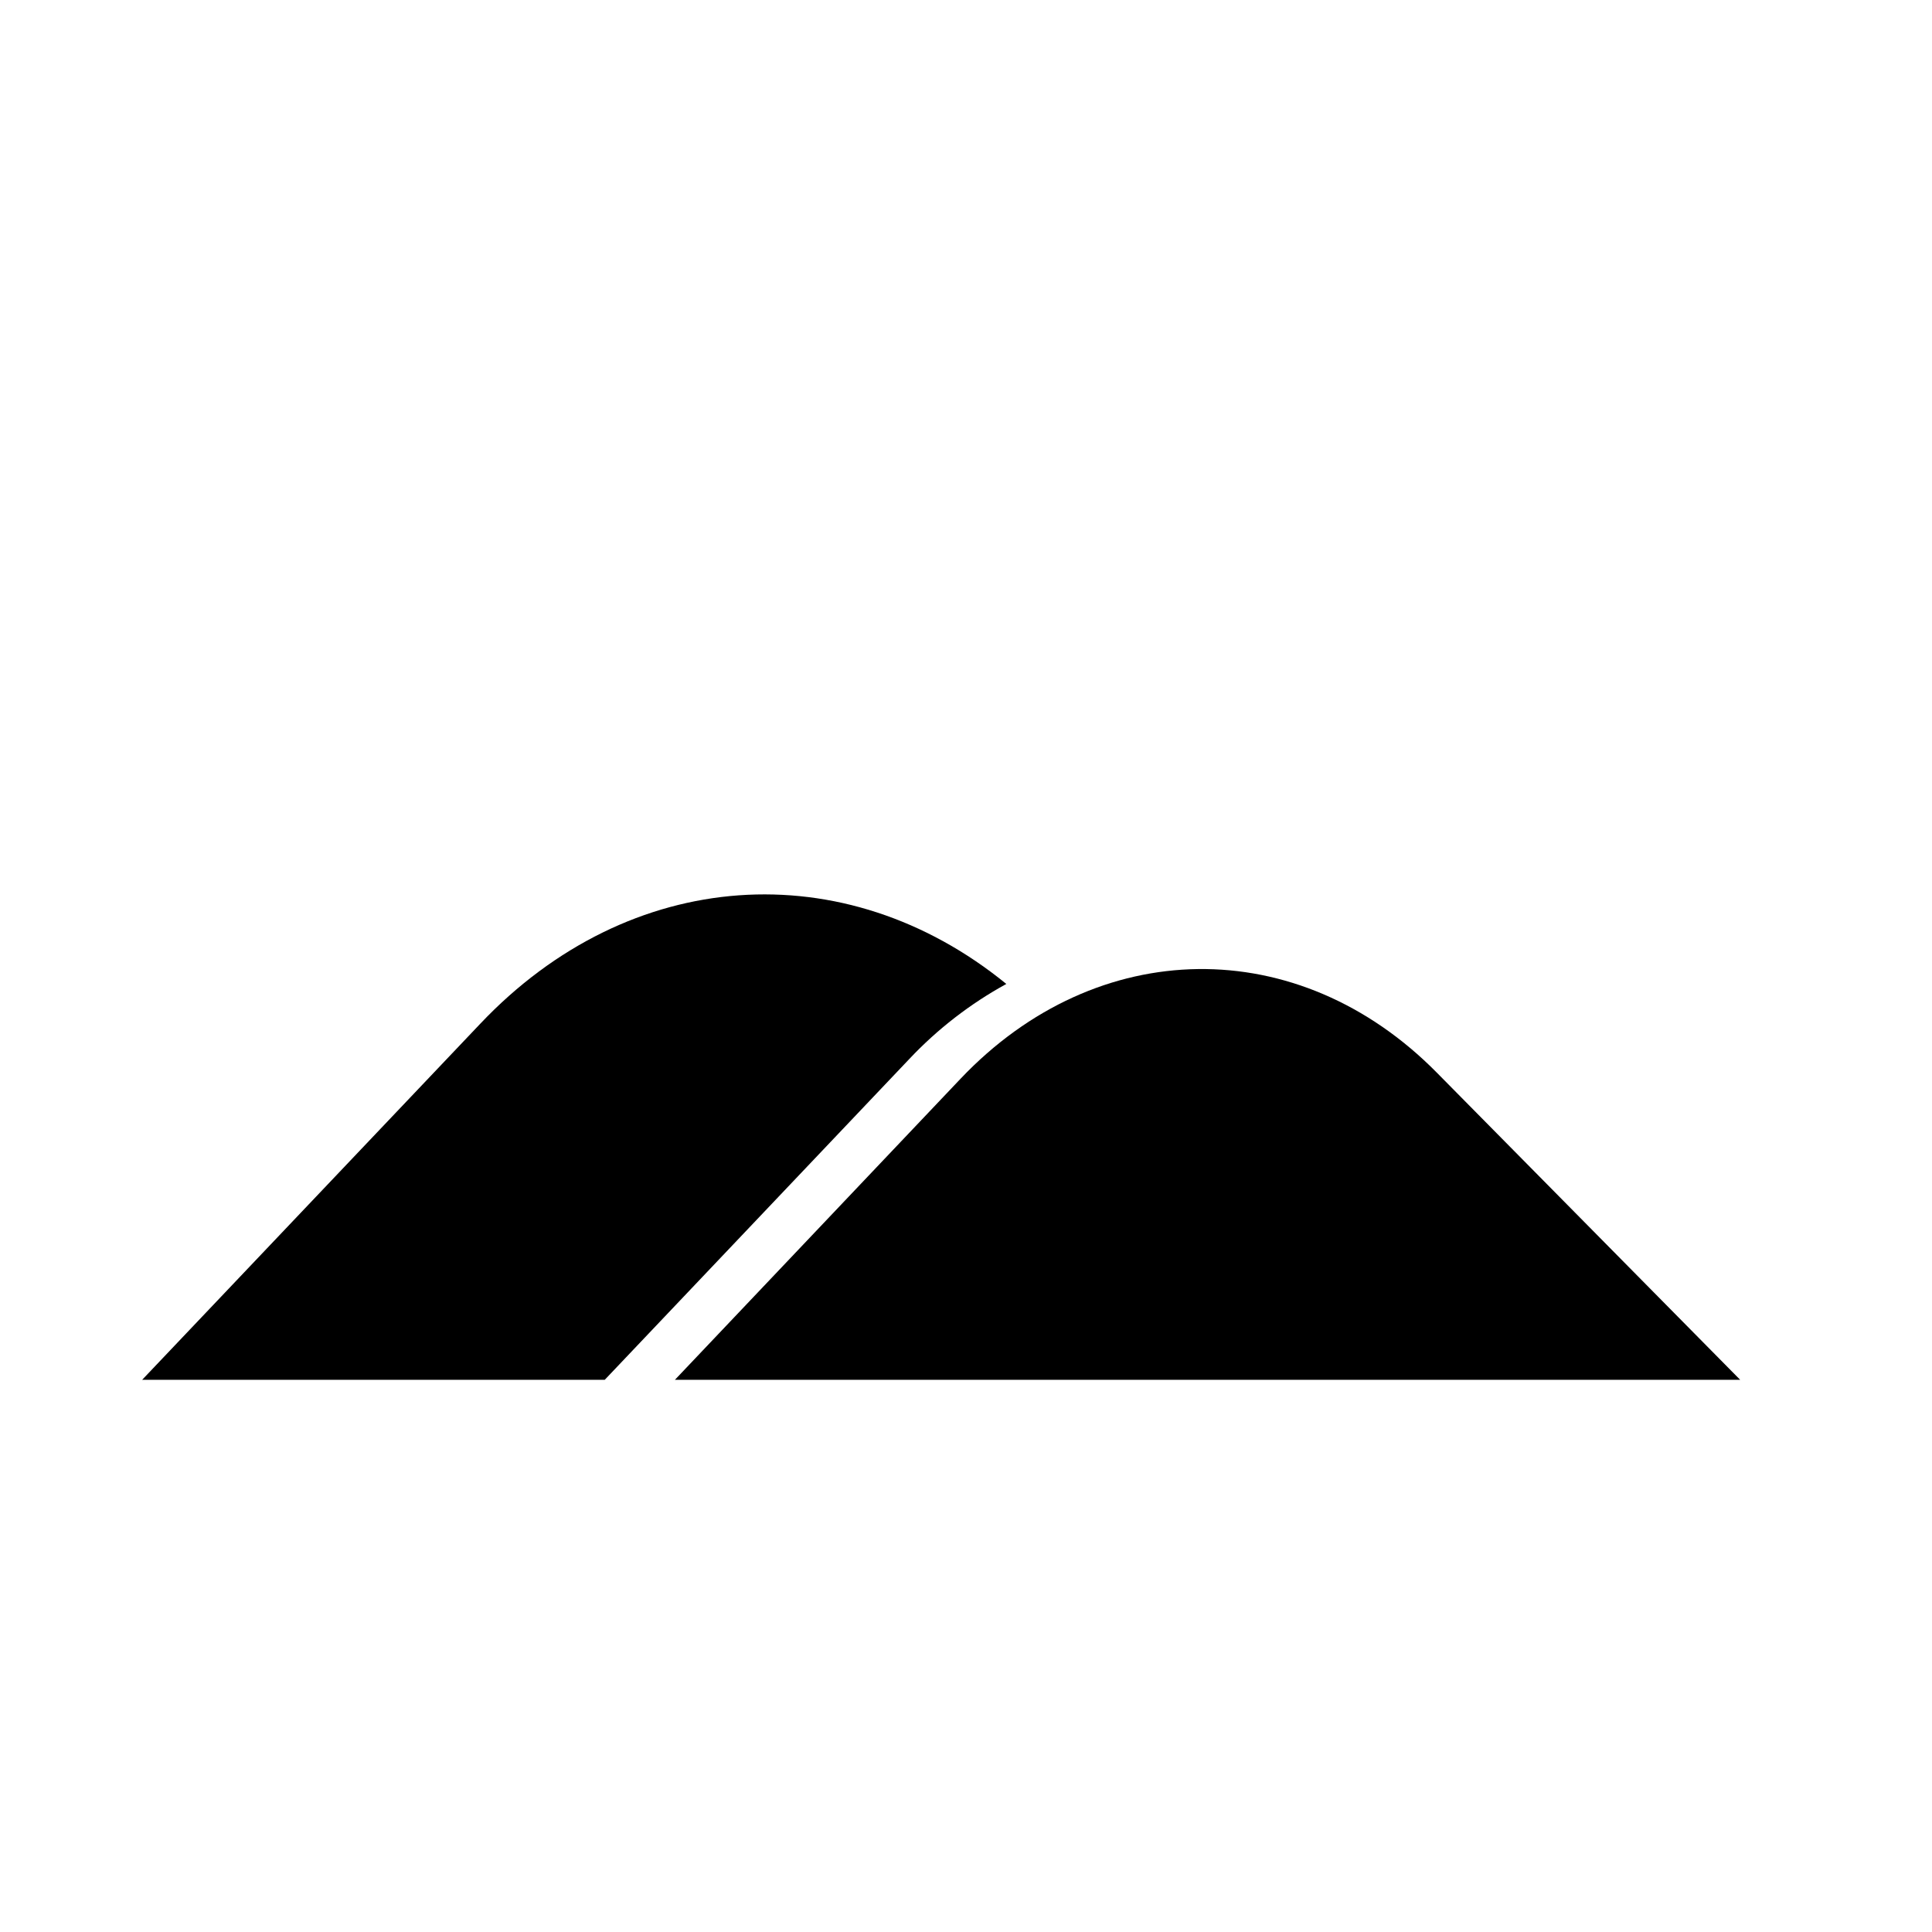
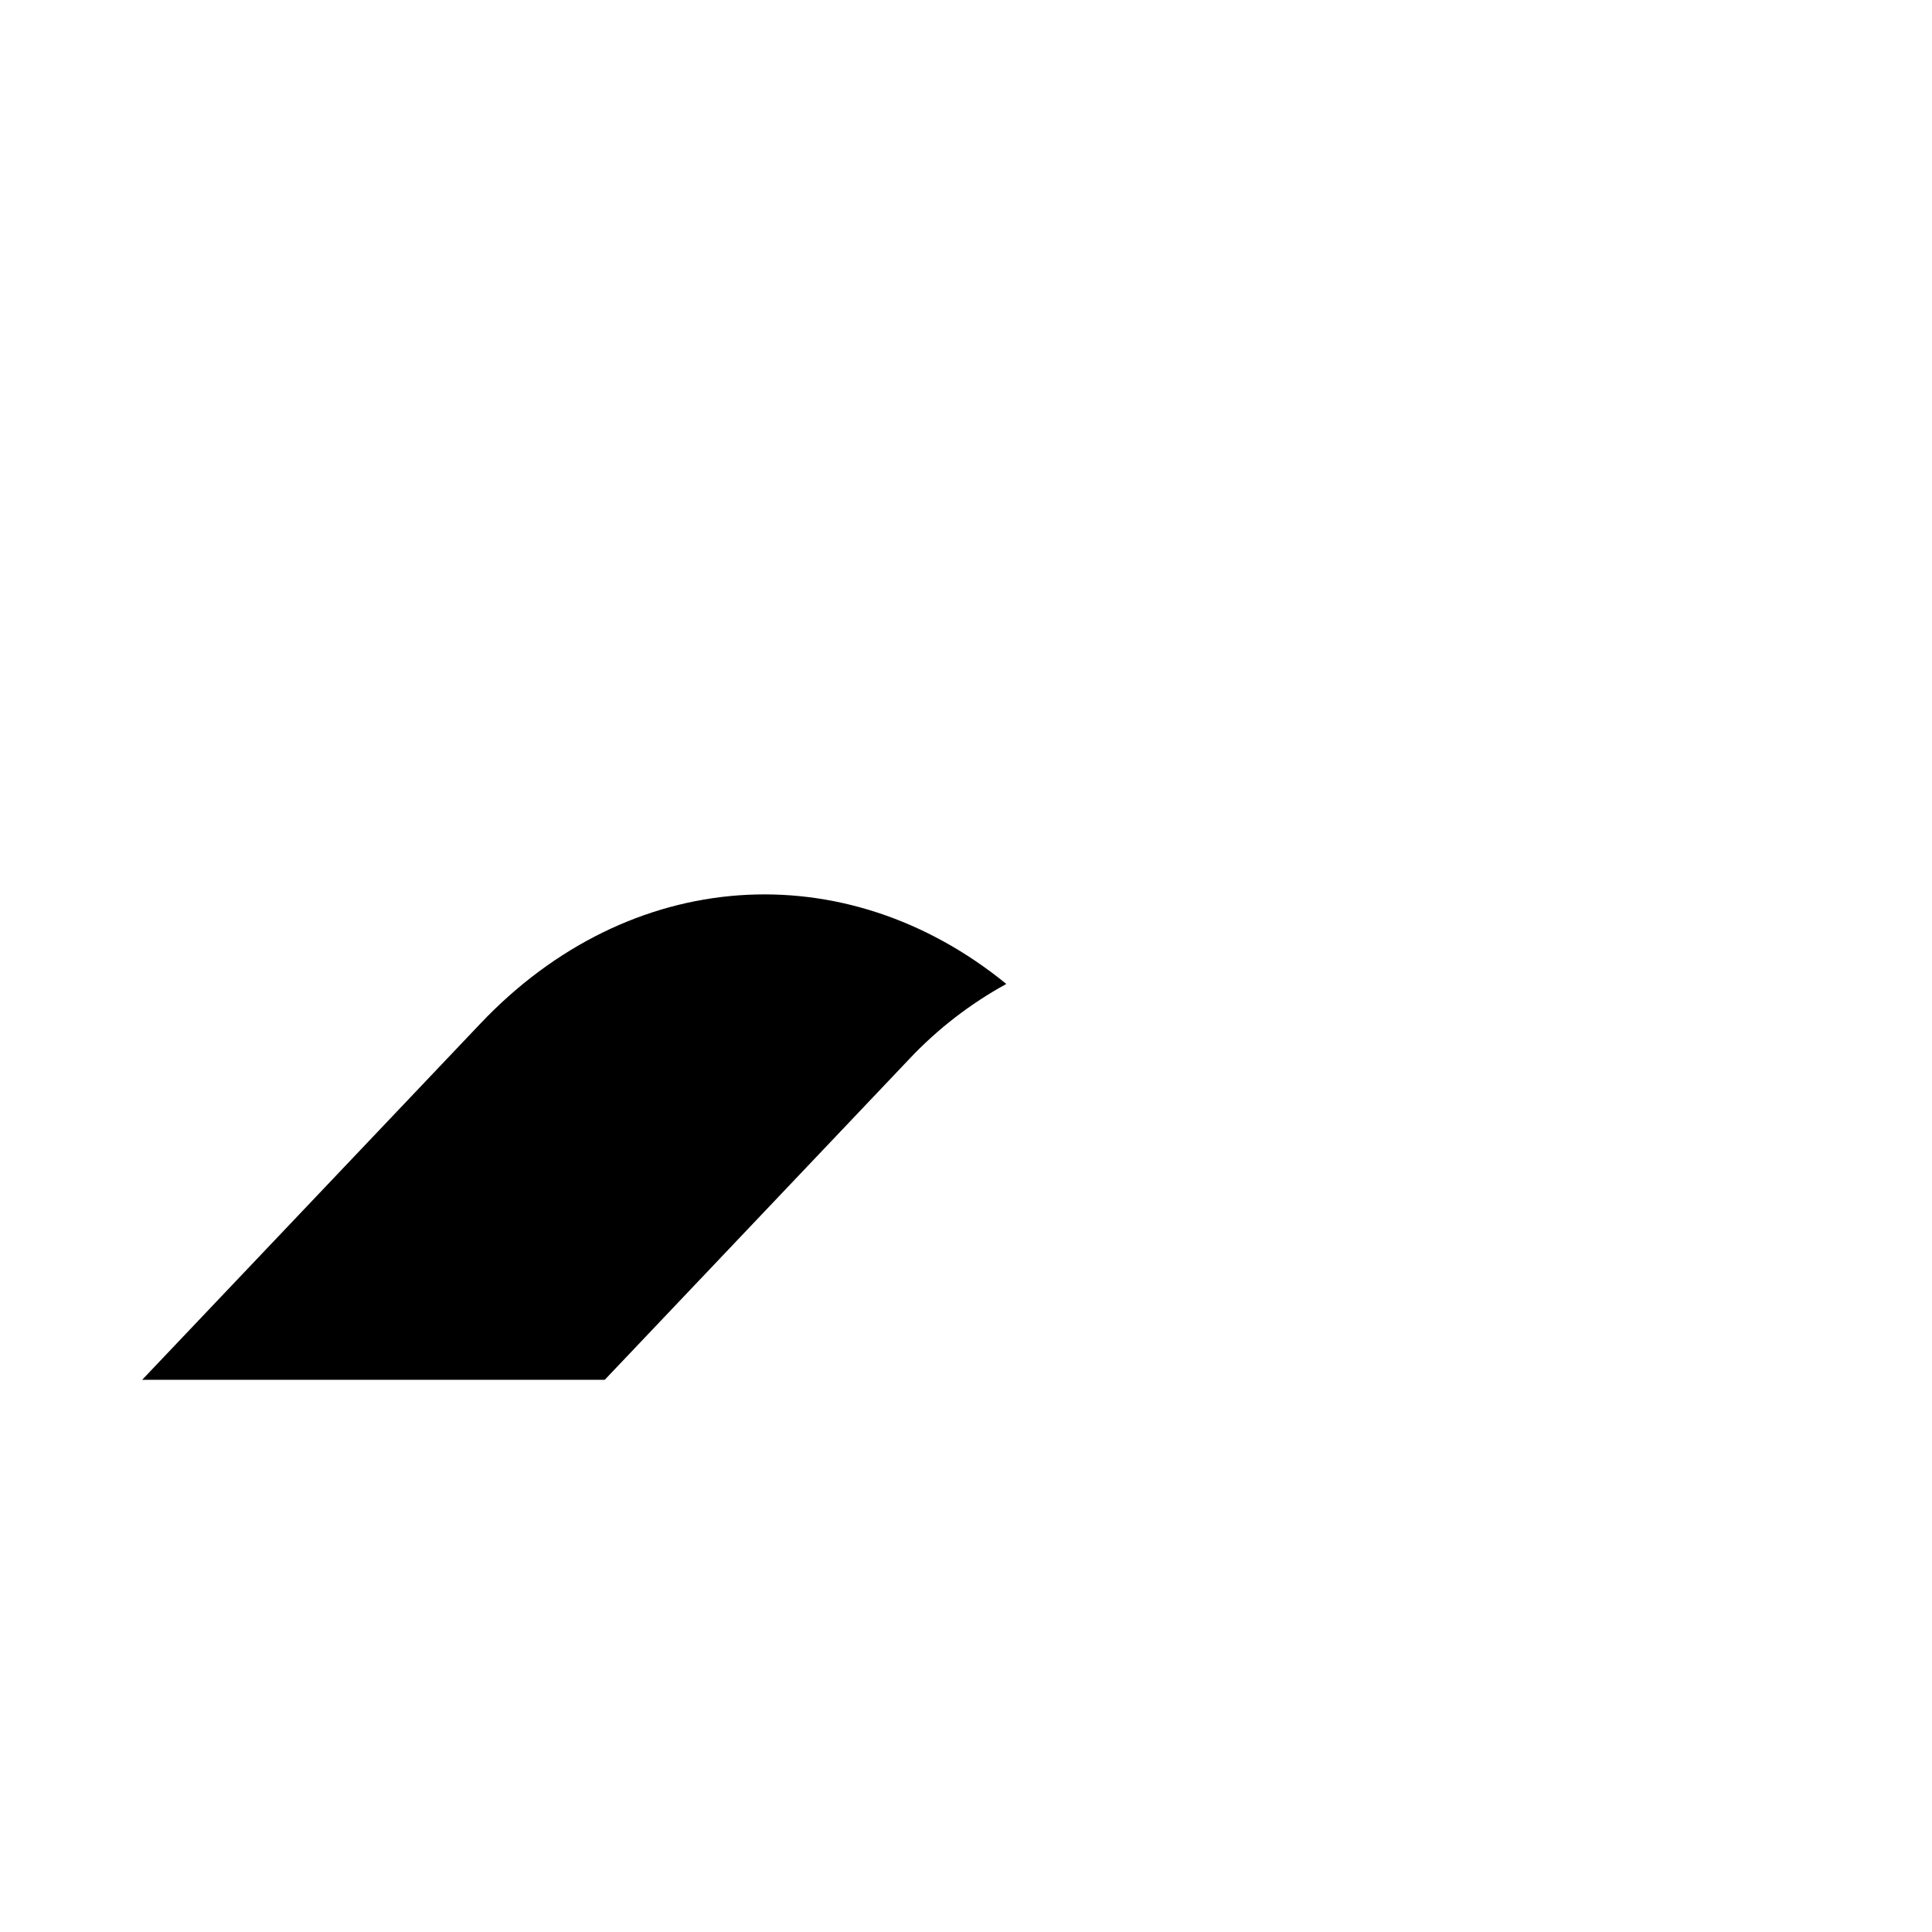
<svg xmlns="http://www.w3.org/2000/svg" fill="#000000" width="800px" height="800px" version="1.1" viewBox="144 144 512 512">
  <g>
-     <path d="m322.86 509.66 75.684-79.77c36.219-38.176 89.566-38.848 126.29-1.566l80.328 81.336z" />
-     <path d="m410.69 404.76c-42.77-34.875-99.812-31.293-139.45 10.578l-89.566 94.324h122.59l80.723-85.031c7.473-7.93 16.141-14.633 25.695-19.871z" />
+     <path d="m410.69 404.76c-42.77-34.875-99.812-31.293-139.45 10.578l-89.566 94.324h122.59l80.723-85.031c7.473-7.93 16.141-14.633 25.695-19.871" />
  </g>
</svg>